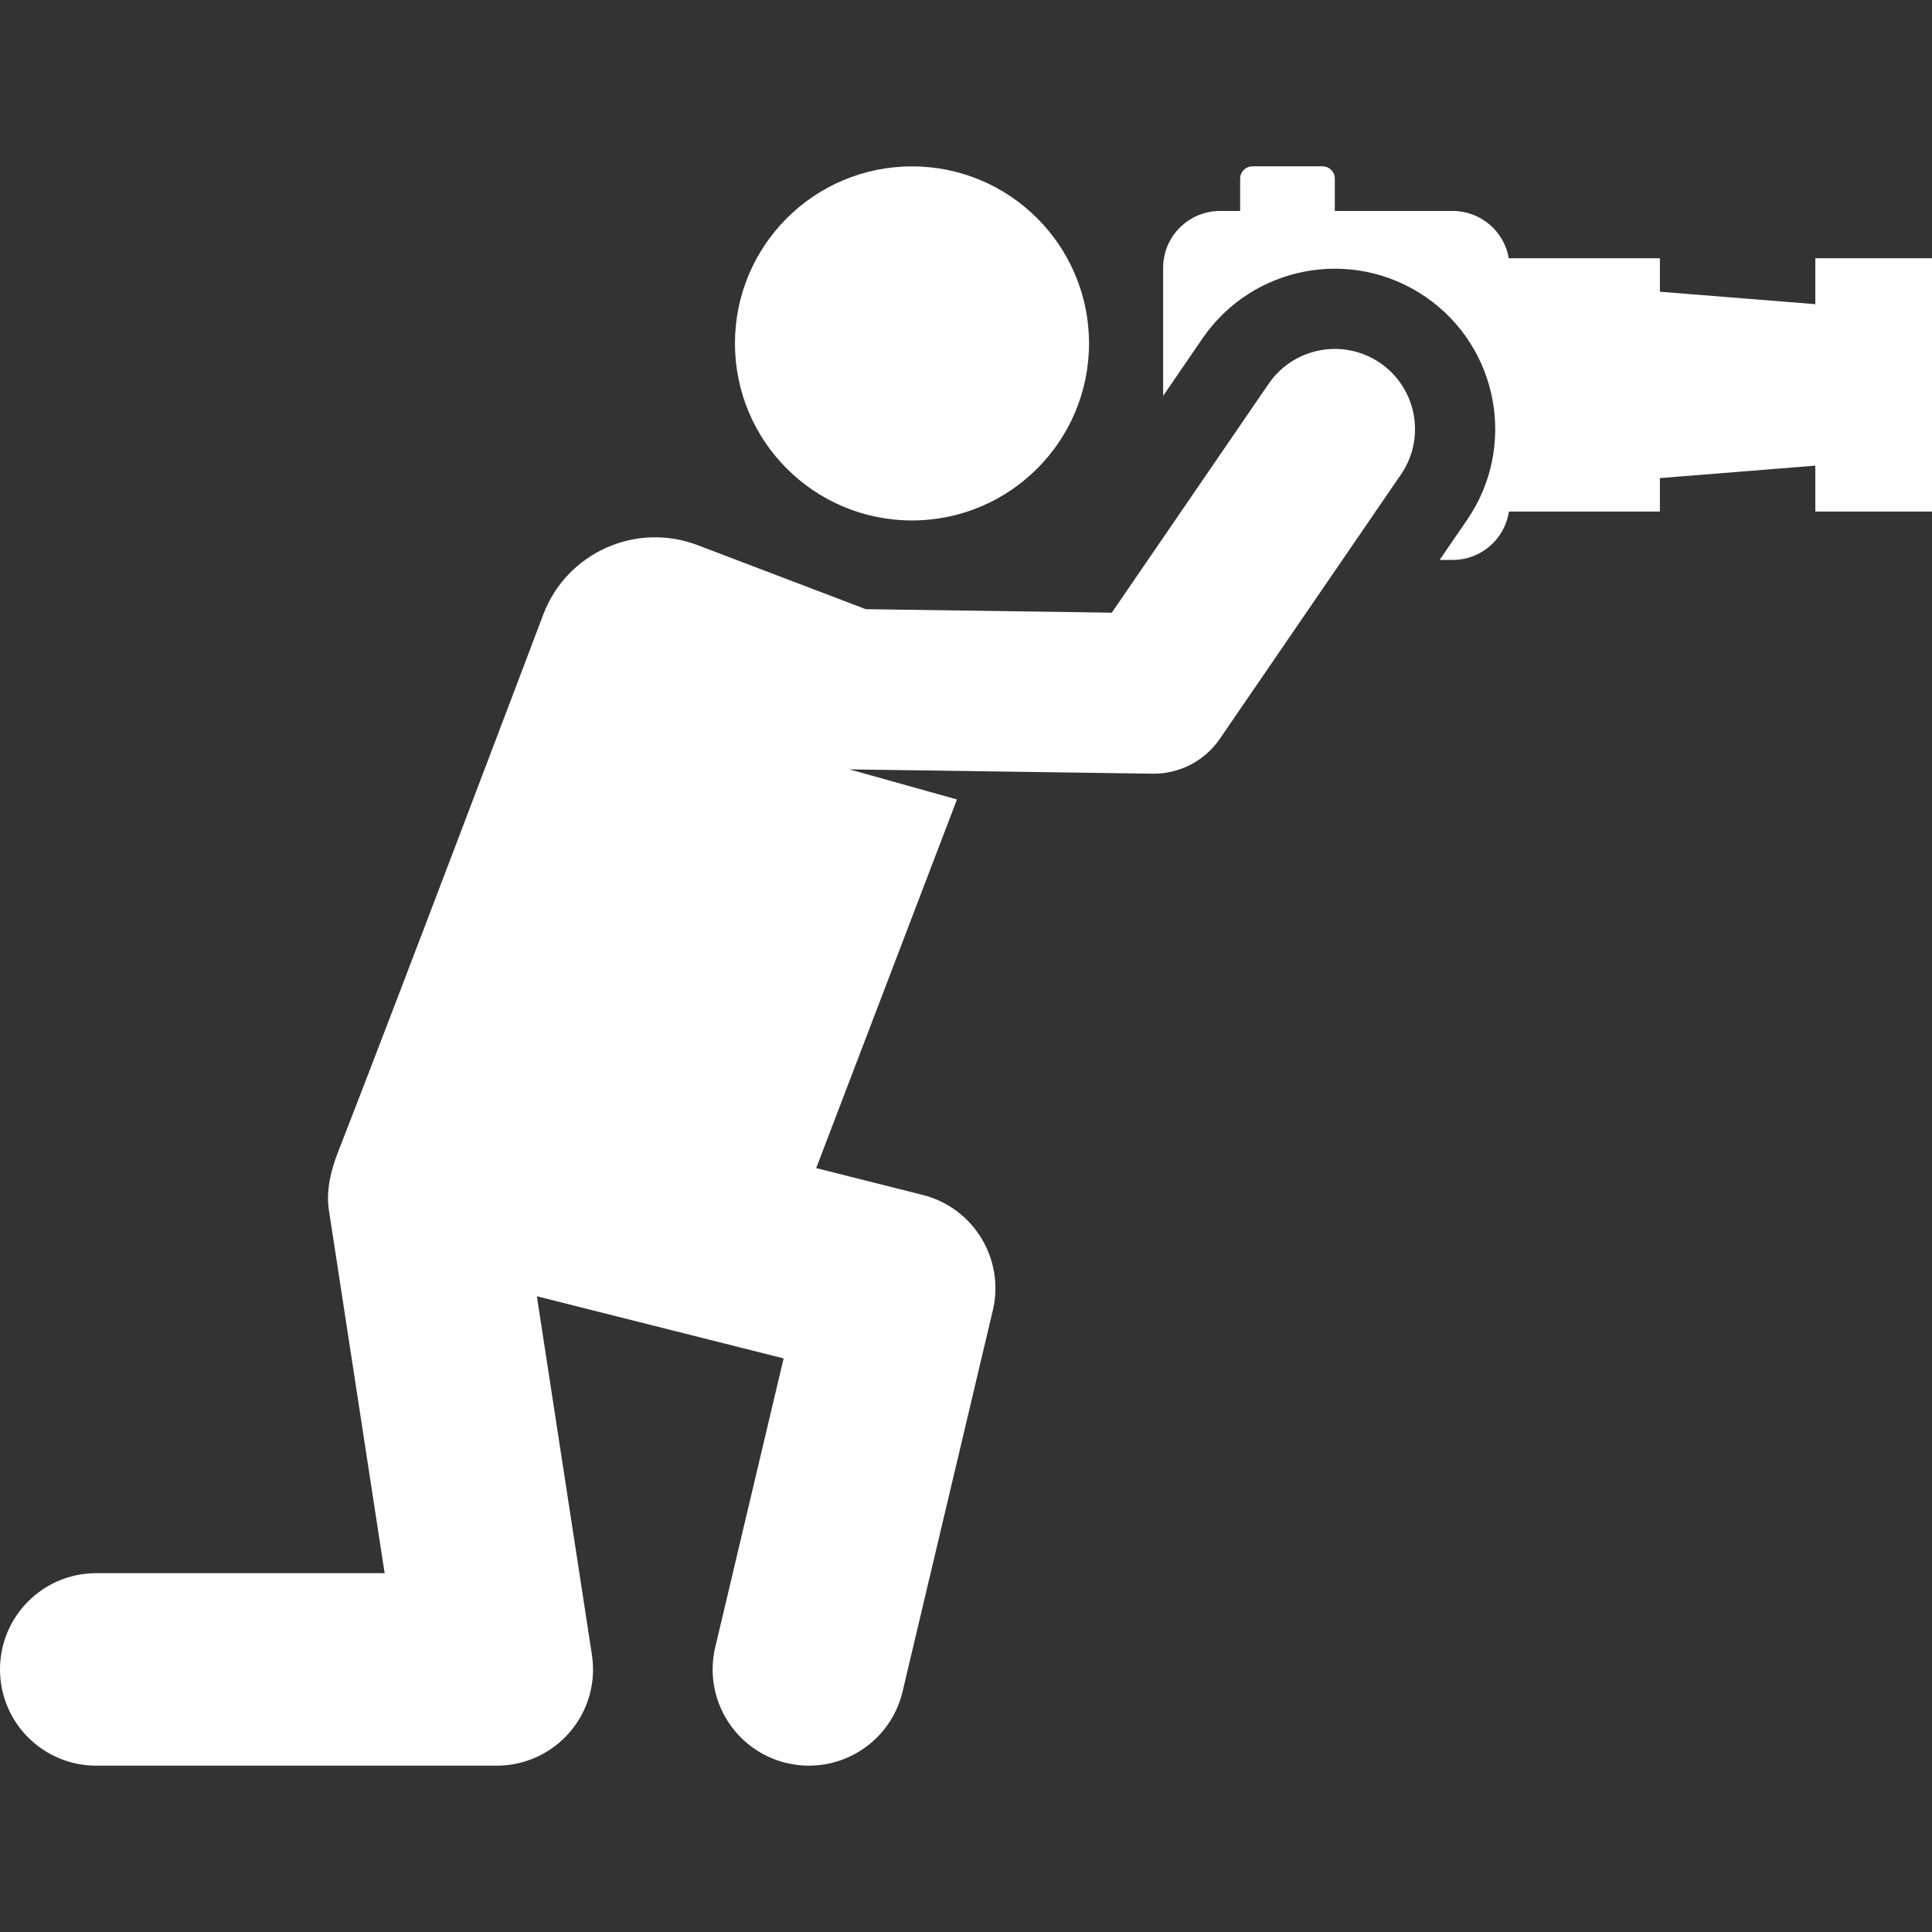
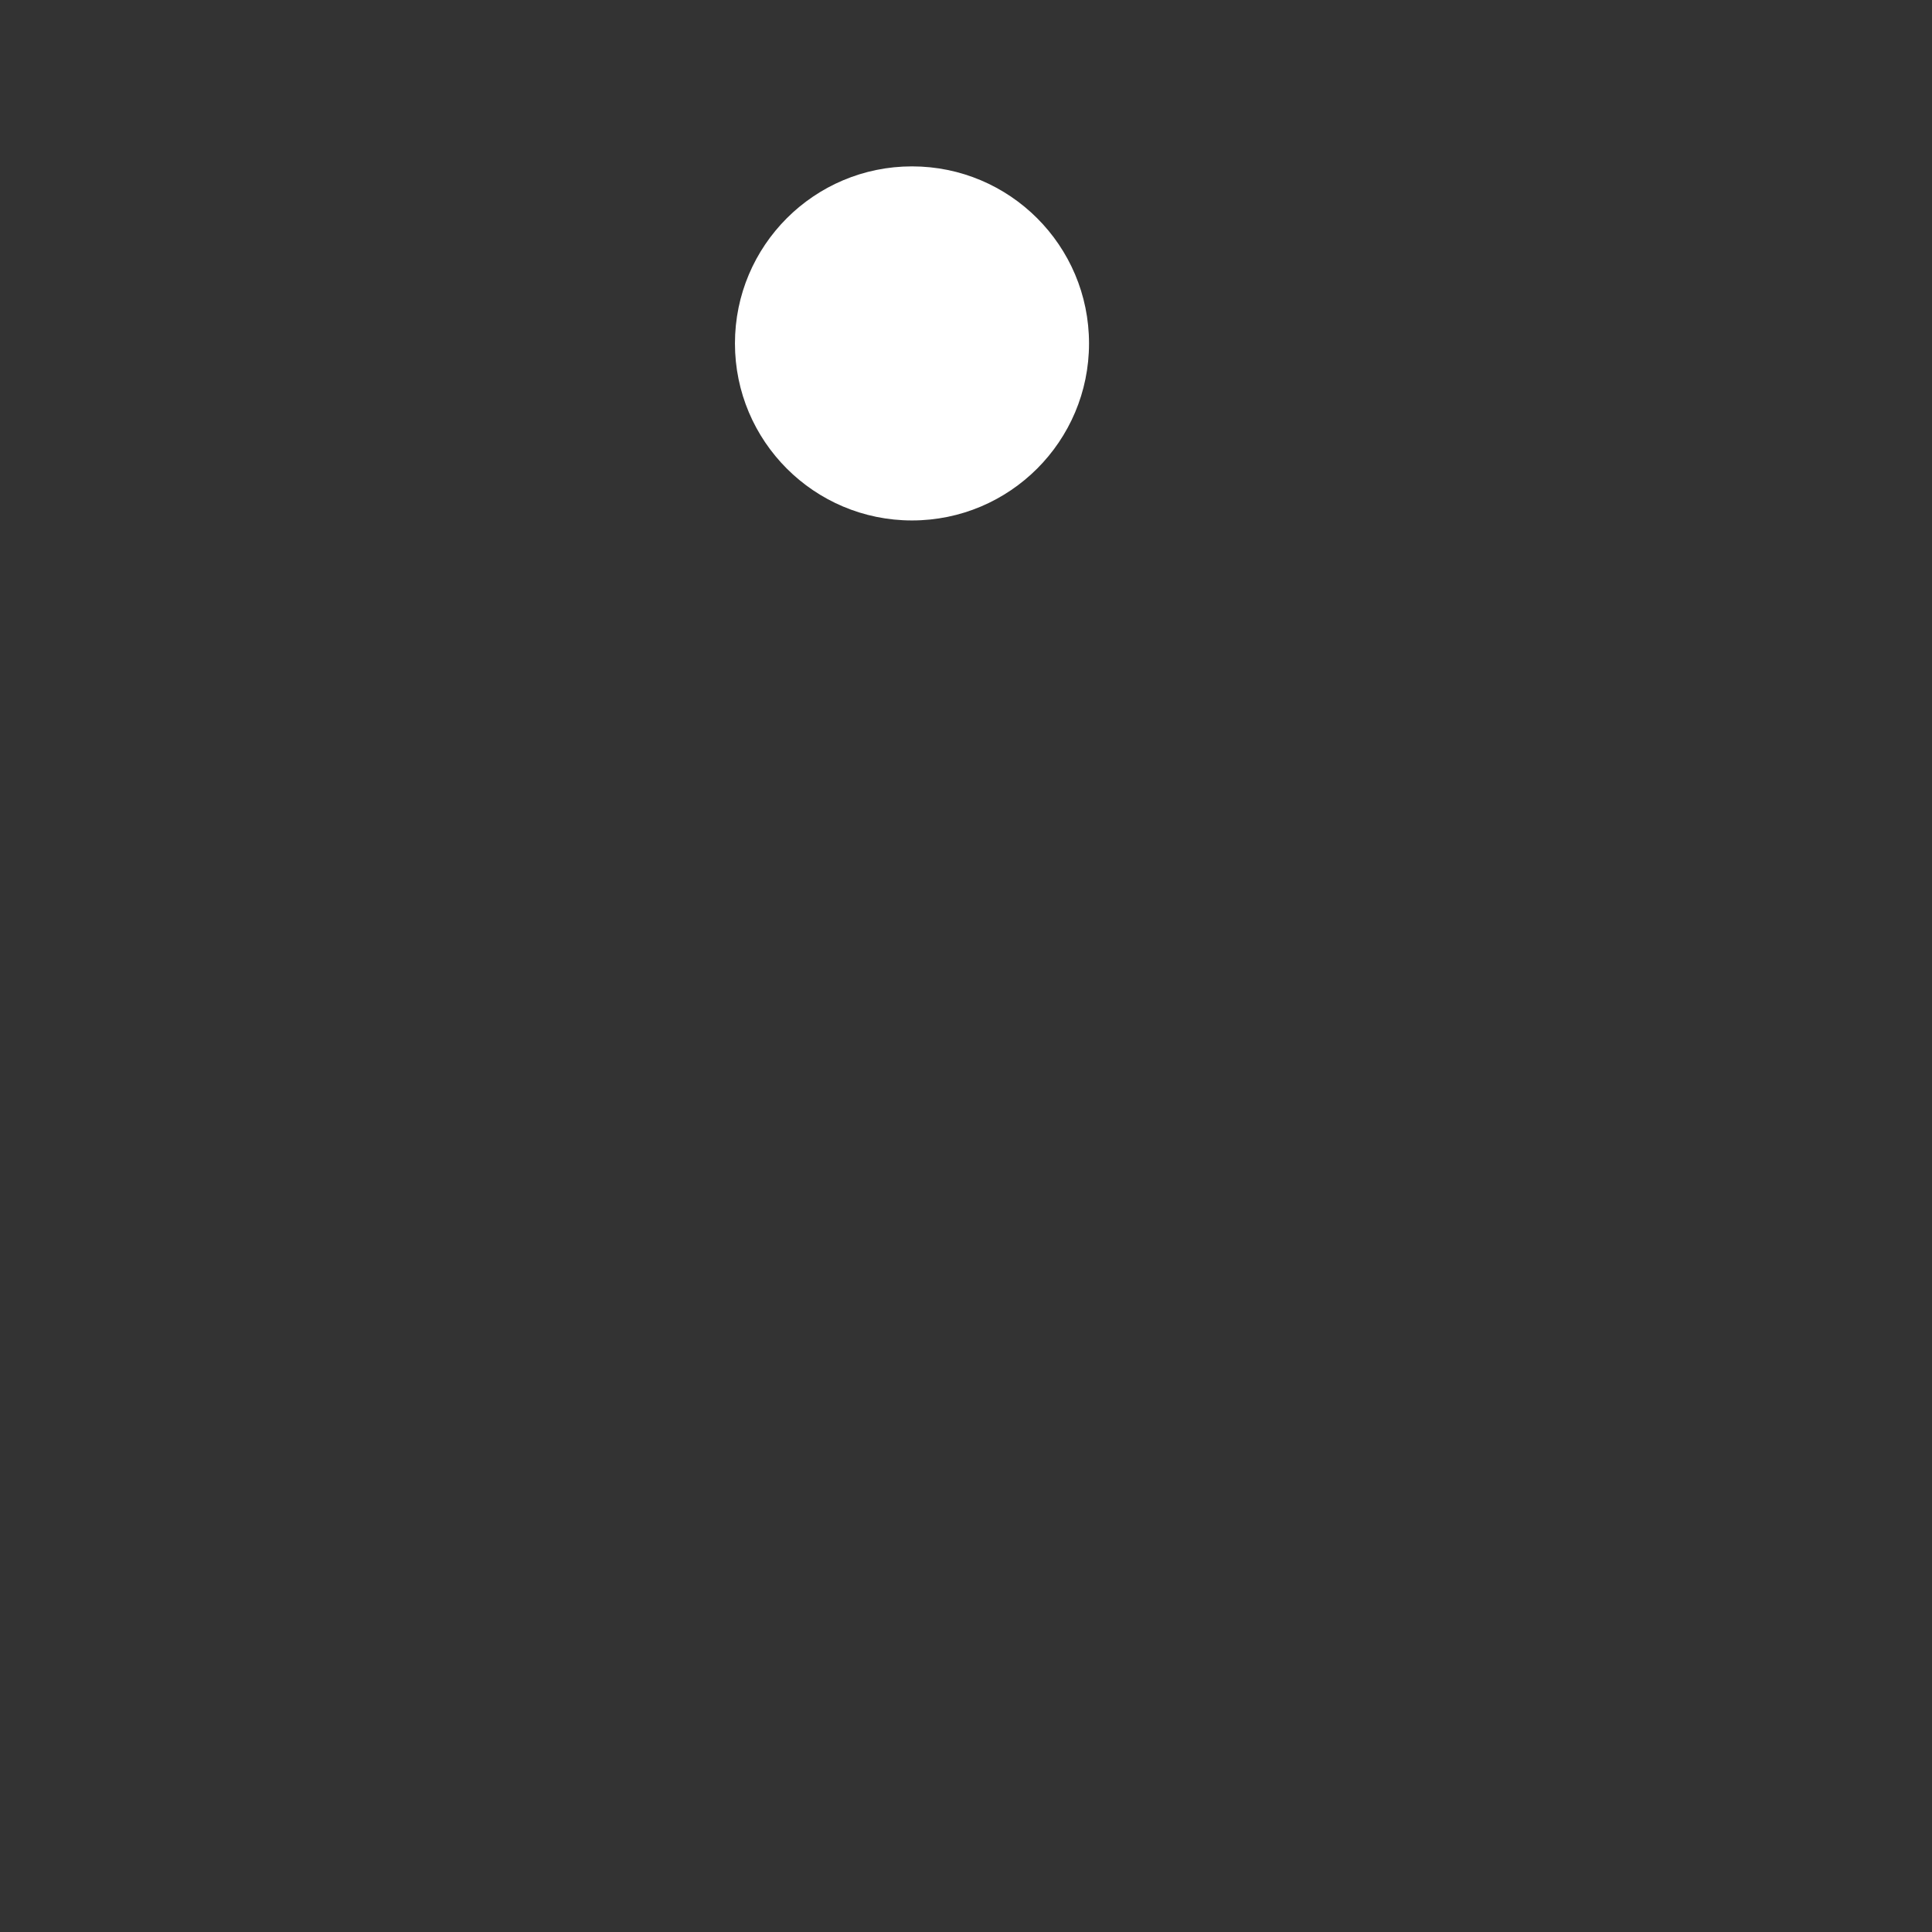
<svg xmlns="http://www.w3.org/2000/svg" version="1.1" viewBox="0 0 301.091 301.091" style="enable-background:new 0 0 512 512; fill:white">
  <rect x="0" y="0" width="301.091" height="301.091" fill="#333333" stroke="none" />
  <g>
    <g>
-       <path d="m282.908,40.25v7.153l-24.222-1.94v-5.213h-23.553c-0.711-4.182-4.342-7.37-8.727-7.37h-18.386v-5.048c0-1.055-0.855-1.91-1.91-1.91h-10.932c-1.055,0-1.91,0.855-1.91,1.91v5.048h-3.138c-4.894,0-8.862,3.968-8.862,8.861v19.951l6.129-8.945c7.805-11.389 23.365-14.295 34.754-6.491 11.39,7.805 14.296,23.365 6.491,34.755l-4.281,6.248h2.045c4.443,0 8.112-3.274 8.752-7.538h23.527v-5.213l24.222-1.94v7.153h18.184v-39.471h-18.183z" />
      <circle cx="142.128" cy="53.519" r="27.59" />
-       <path d="m215.088,56.568c-5.692-3.901-13.475-2.449-17.378,3.245l-24.442,35.669-38.343-.546-26.184-9.97c-9.616-3.672-20.388,1.147-24.06,10.763 0,0-23.387,61.807-32.01,83.835-1.1,2.81-1.877,6.012-1.421,8.982 2.173,14.156 8.693,56.623 8.693,56.623h-44.943c-8.284,0-15,6.716-15,15s6.716,15 15,15h62.421c4.376,0 8.533-1.911 11.383-5.231 2.85-3.32 4.107-7.72 3.443-12.045l-8.579-55.878 38.456,9.685-10.657,45.01c-1.908,8.062 3.079,16.144 11.141,18.053 1.162,0.275 2.324,0.407 3.469,0.406 6.794,0 12.95-4.647 14.584-11.547l14.064-59.399c1.89-7.98-2.98-15.999-10.933-18.002l-16.591-4.178 21.936-57.451-16.751-4.689 47.227,.672c0.06,0.001 0.119,0.001 0.178,0.001 4.119,0 7.979-2.03 10.311-5.434l28.23-41.196c3.903-5.695 2.45-13.475-3.244-17.378z" />
    </g>
  </g>
</svg>